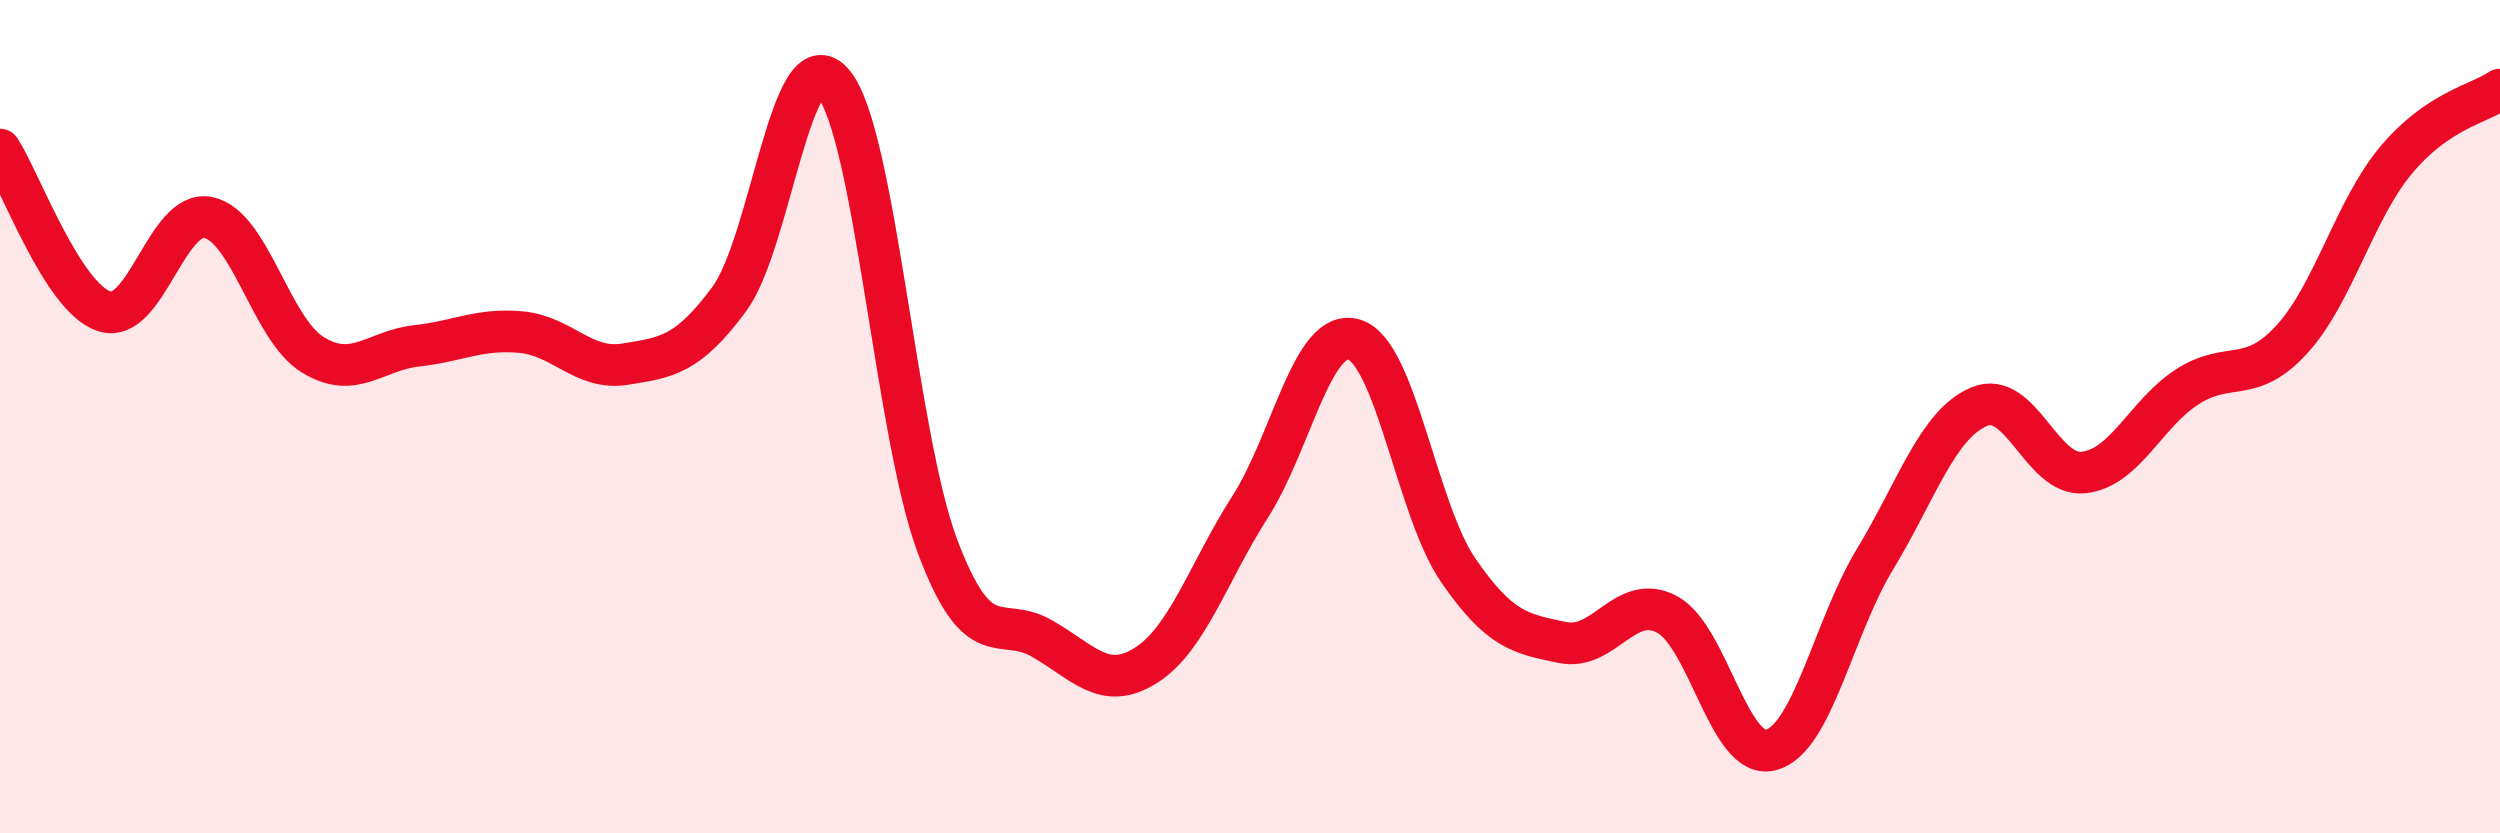
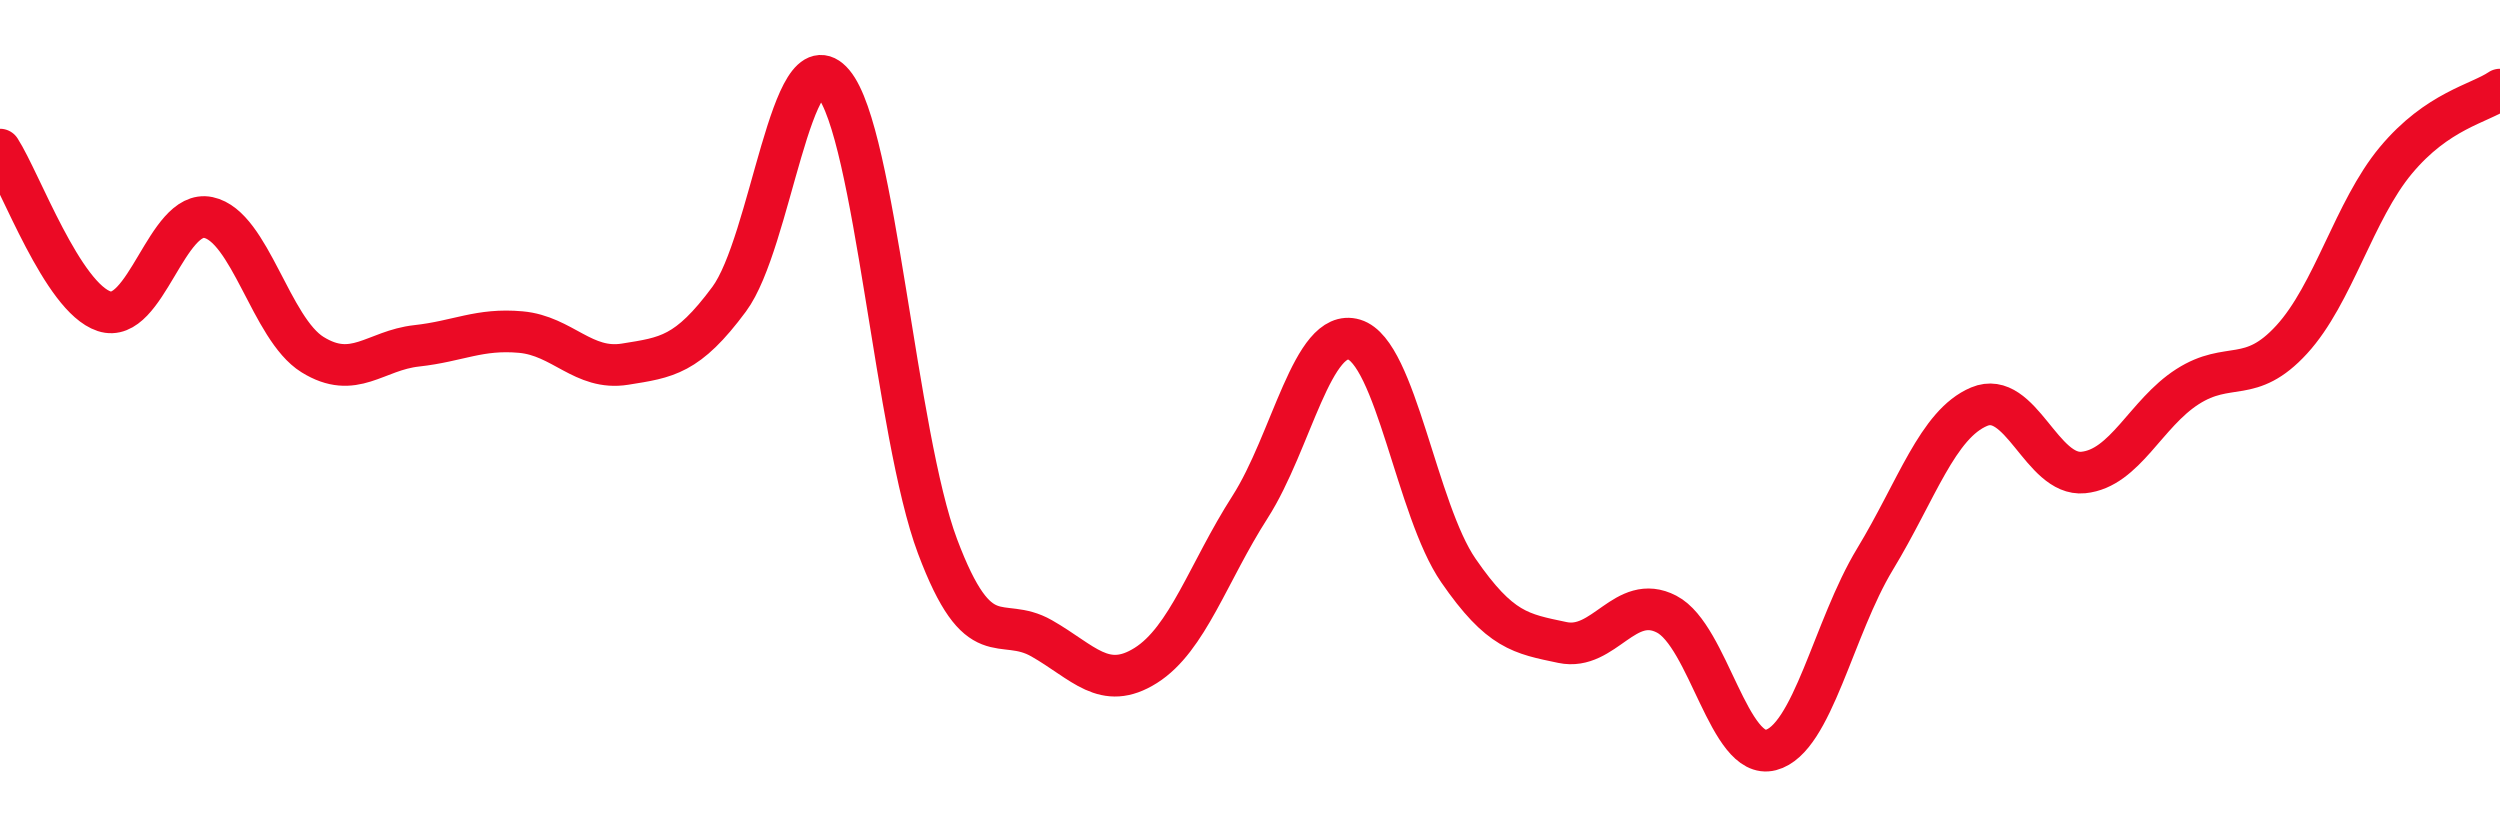
<svg xmlns="http://www.w3.org/2000/svg" width="60" height="20" viewBox="0 0 60 20">
-   <path d="M 0,3.59 C 0.5,4.37 1.5,7.14 2.5,7.47 C 3.5,7.8 4,5.01 5,5.22 C 6,5.43 6.5,7.89 7.5,8.51 C 8.5,9.13 9,8.41 10,8.3 C 11,8.19 11.5,7.88 12.5,7.97 C 13.5,8.06 14,8.9 15,8.74 C 16,8.58 16.5,8.53 17.5,7.18 C 18.5,5.83 19,0.81 20,2 C 21,3.19 21.5,10.45 22.5,13.11 C 23.5,15.77 24,14.75 25,15.32 C 26,15.89 26.5,16.6 27.5,15.97 C 28.5,15.34 29,13.73 30,12.17 C 31,10.61 31.5,7.85 32.5,8.15 C 33.5,8.45 34,12.24 35,13.69 C 36,15.14 36.5,15.21 37.5,15.42 C 38.5,15.63 39,14.22 40,14.74 C 41,15.26 41.5,18.26 42.5,18 C 43.5,17.74 44,15.07 45,13.42 C 46,11.77 46.5,10.18 47.5,9.76 C 48.5,9.34 49,11.44 50,11.34 C 51,11.24 51.5,9.92 52.5,9.28 C 53.5,8.64 54,9.24 55,8.15 C 56,7.06 56.5,5.05 57.5,3.85 C 58.5,2.65 59.5,2.49 60,2.15L60 20L0 20Z" fill="#EB0A25" opacity="0.1" stroke-linecap="round" stroke-linejoin="round" />
  <path d="M 0,3.59 C 0.5,4.37 1.5,7.14 2.5,7.47 C 3.5,7.8 4,5.01 5,5.22 C 6,5.43 6.5,7.89 7.5,8.51 C 8.5,9.13 9,8.41 10,8.3 C 11,8.19 11.5,7.88 12.5,7.97 C 13.5,8.06 14,8.9 15,8.74 C 16,8.58 16.5,8.53 17.5,7.18 C 18.5,5.83 19,0.81 20,2 C 21,3.19 21.5,10.45 22.5,13.11 C 23.5,15.77 24,14.75 25,15.32 C 26,15.89 26.5,16.6 27.5,15.97 C 28.5,15.34 29,13.73 30,12.17 C 31,10.61 31.5,7.85 32.5,8.15 C 33.5,8.45 34,12.24 35,13.69 C 36,15.14 36.5,15.21 37.5,15.42 C 38.5,15.63 39,14.22 40,14.74 C 41,15.26 41.5,18.26 42.5,18 C 43.5,17.74 44,15.07 45,13.42 C 46,11.77 46.5,10.18 47.5,9.76 C 48.5,9.34 49,11.44 50,11.34 C 51,11.24 51.5,9.92 52.5,9.28 C 53.5,8.64 54,9.24 55,8.15 C 56,7.06 56.5,5.05 57.5,3.85 C 58.5,2.65 59.5,2.49 60,2.15" stroke="#EB0A25" stroke-width="1" fill="none" stroke-linecap="round" stroke-linejoin="round" />
</svg>